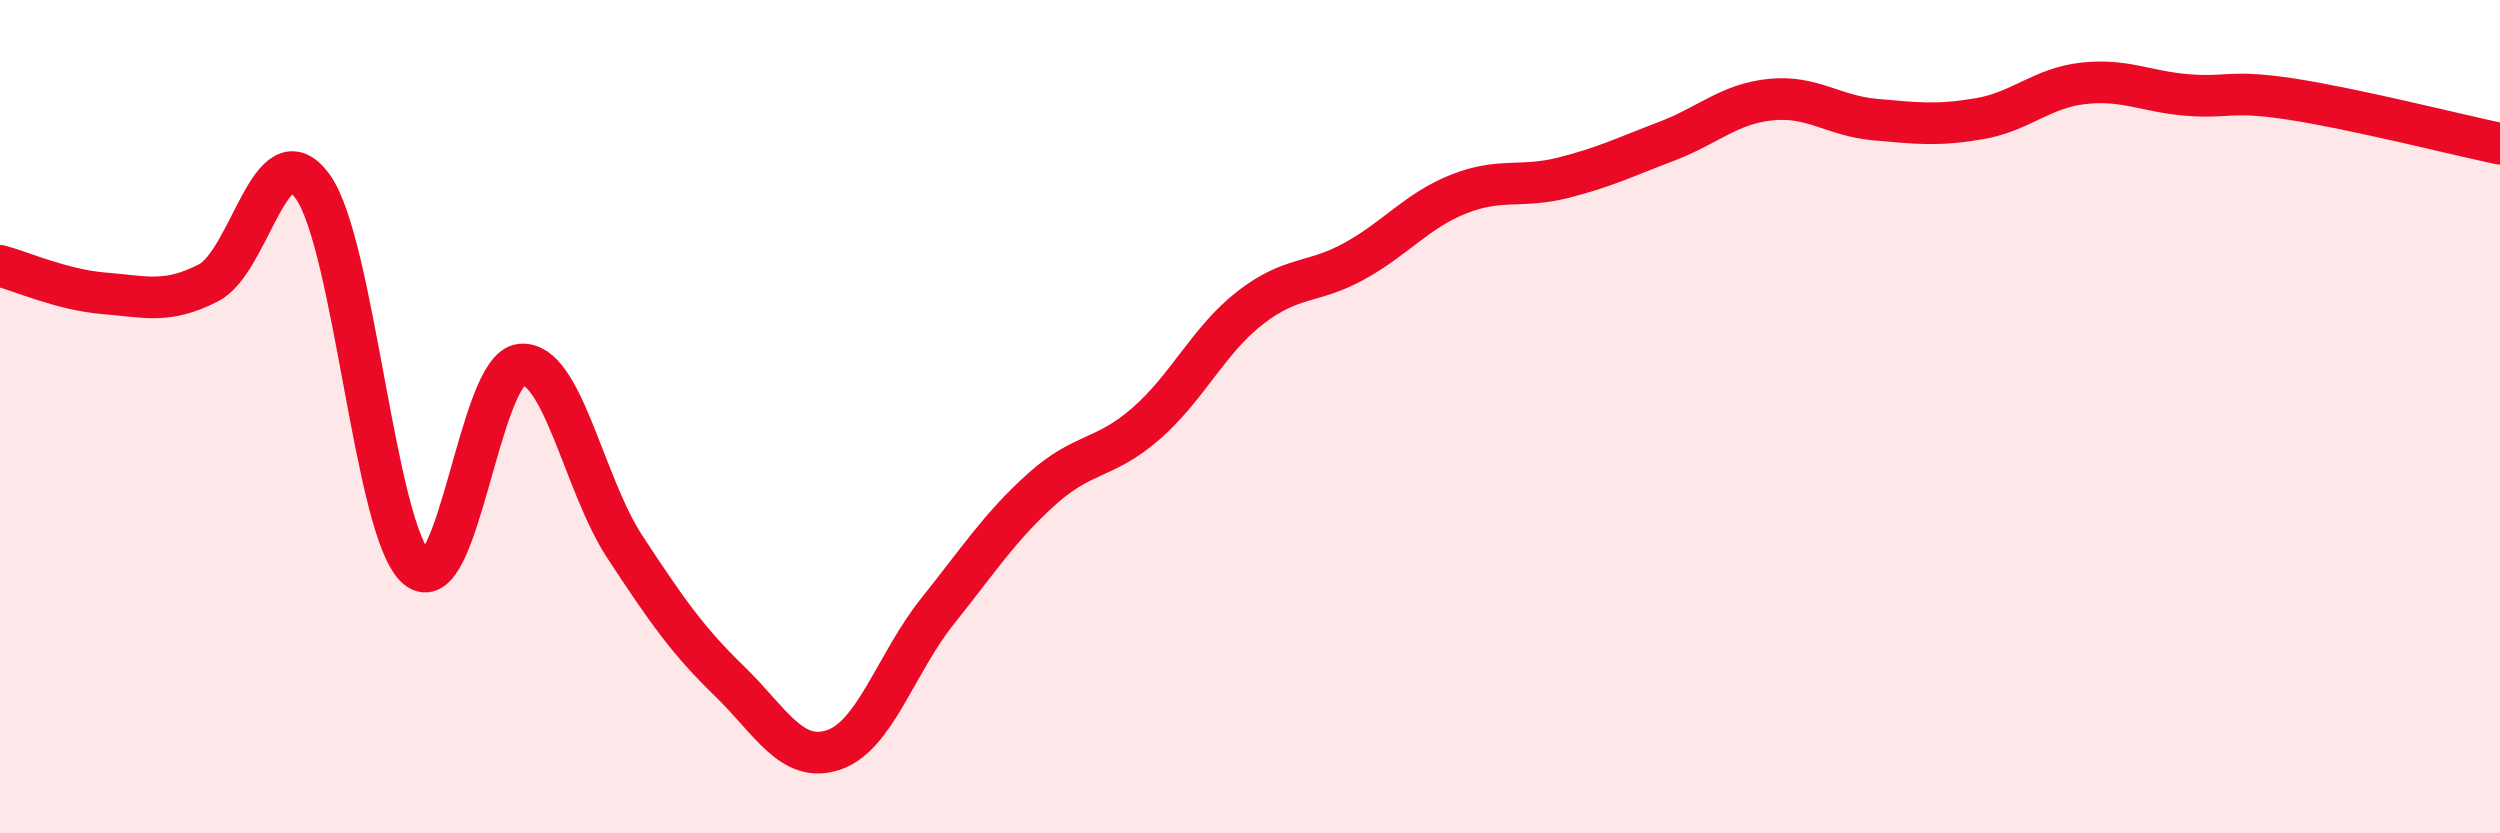
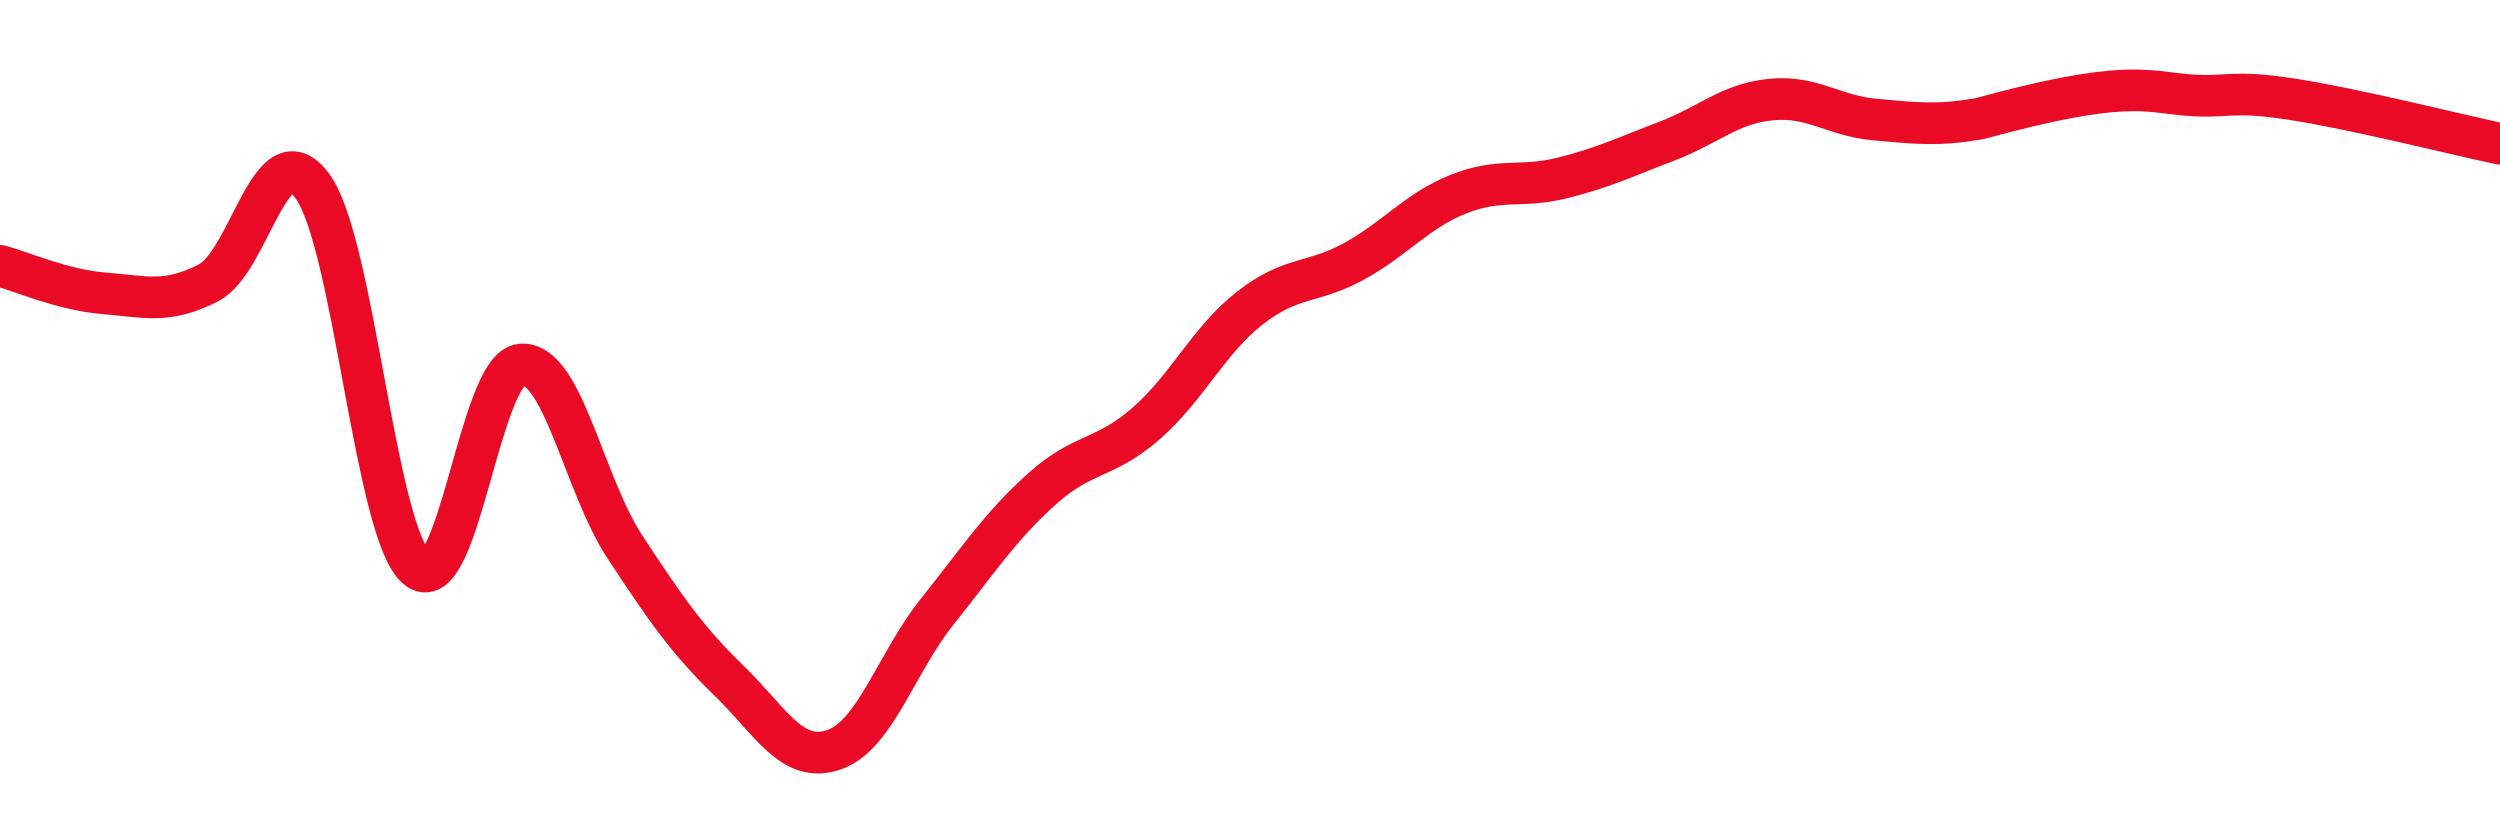
<svg xmlns="http://www.w3.org/2000/svg" width="60" height="20" viewBox="0 0 60 20">
-   <path d="M 0,6.38 C 0.5,6.51 1.5,6.96 2.5,7.04 C 3.5,7.12 4,7.3 5,6.79 C 6,6.28 6.5,3.1 7.5,4.47 C 8.5,5.84 9,12.77 10,13.63 C 11,14.49 11.5,8.85 12.5,8.75 C 13.5,8.65 14,11.61 15,13.13 C 16,14.65 16.5,15.37 17.5,16.34 C 18.5,17.31 19,18.33 20,18 C 21,17.67 21.5,15.92 22.5,14.67 C 23.5,13.42 24,12.64 25,11.74 C 26,10.84 26.5,11.04 27.5,10.17 C 28.5,9.3 29,8.17 30,7.39 C 31,6.61 31.5,6.82 32.5,6.27 C 33.5,5.72 34,5.06 35,4.66 C 36,4.26 36.5,4.52 37.5,4.27 C 38.5,4.02 39,3.77 40,3.39 C 41,3.01 41.5,2.49 42.5,2.39 C 43.5,2.29 44,2.78 45,2.87 C 46,2.96 46.5,3.02 47.5,2.85 C 48.5,2.68 49,2.11 50,2 C 51,1.89 51.5,2.2 52.5,2.28 C 53.5,2.36 53.5,2.15 55,2.38 C 56.5,2.61 59,3.24 60,3.45L60 20L0 20Z" fill="#EB0A25" opacity="0.1" stroke-linecap="round" stroke-linejoin="round" />
-   <path d="M 0,6.38 C 0.5,6.51 1.5,6.96 2.5,7.04 C 3.5,7.12 4,7.3 5,6.79 C 6,6.28 6.5,3.1 7.5,4.47 C 8.5,5.84 9,12.77 10,13.63 C 11,14.49 11.5,8.85 12.5,8.75 C 13.5,8.65 14,11.61 15,13.13 C 16,14.65 16.5,15.37 17.5,16.34 C 18.5,17.31 19,18.33 20,18 C 21,17.67 21.5,15.92 22.5,14.67 C 23.5,13.42 24,12.64 25,11.74 C 26,10.84 26.5,11.04 27.5,10.17 C 28.5,9.3 29,8.17 30,7.39 C 31,6.61 31.5,6.82 32.5,6.27 C 33.5,5.72 34,5.06 35,4.66 C 36,4.26 36.5,4.52 37.5,4.27 C 38.5,4.02 39,3.77 40,3.39 C 41,3.01 41.5,2.49 42.5,2.39 C 43.5,2.29 44,2.78 45,2.87 C 46,2.96 46.5,3.02 47.5,2.85 C 48.5,2.68 49,2.11 50,2 C 51,1.89 51.5,2.2 52.5,2.28 C 53.5,2.36 53.5,2.15 55,2.38 C 56.5,2.61 59,3.24 60,3.45" stroke="#EB0A25" stroke-width="1" fill="none" stroke-linecap="round" stroke-linejoin="round" />
+   <path d="M 0,6.38 C 0.5,6.51 1.5,6.96 2.5,7.04 C 3.5,7.12 4,7.3 5,6.79 C 6,6.28 6.5,3.1 7.5,4.47 C 8.5,5.84 9,12.77 10,13.63 C 11,14.49 11.5,8.85 12.5,8.75 C 13.5,8.65 14,11.61 15,13.13 C 16,14.65 16.5,15.37 17.5,16.34 C 18.5,17.31 19,18.33 20,18 C 21,17.67 21.5,15.92 22.5,14.67 C 23.5,13.42 24,12.64 25,11.74 C 26,10.84 26.5,11.04 27.5,10.17 C 28.5,9.3 29,8.17 30,7.39 C 31,6.61 31.5,6.82 32.5,6.27 C 33.5,5.72 34,5.06 35,4.66 C 36,4.26 36.5,4.52 37.5,4.27 C 38.5,4.02 39,3.77 40,3.39 C 41,3.01 41.5,2.49 42.5,2.39 C 43.5,2.29 44,2.78 45,2.87 C 46,2.96 46.5,3.02 47.5,2.85 C 51,1.89 51.5,2.2 52.5,2.28 C 53.5,2.36 53.5,2.15 55,2.38 C 56.5,2.61 59,3.24 60,3.45" stroke="#EB0A25" stroke-width="1" fill="none" stroke-linecap="round" stroke-linejoin="round" />
</svg>